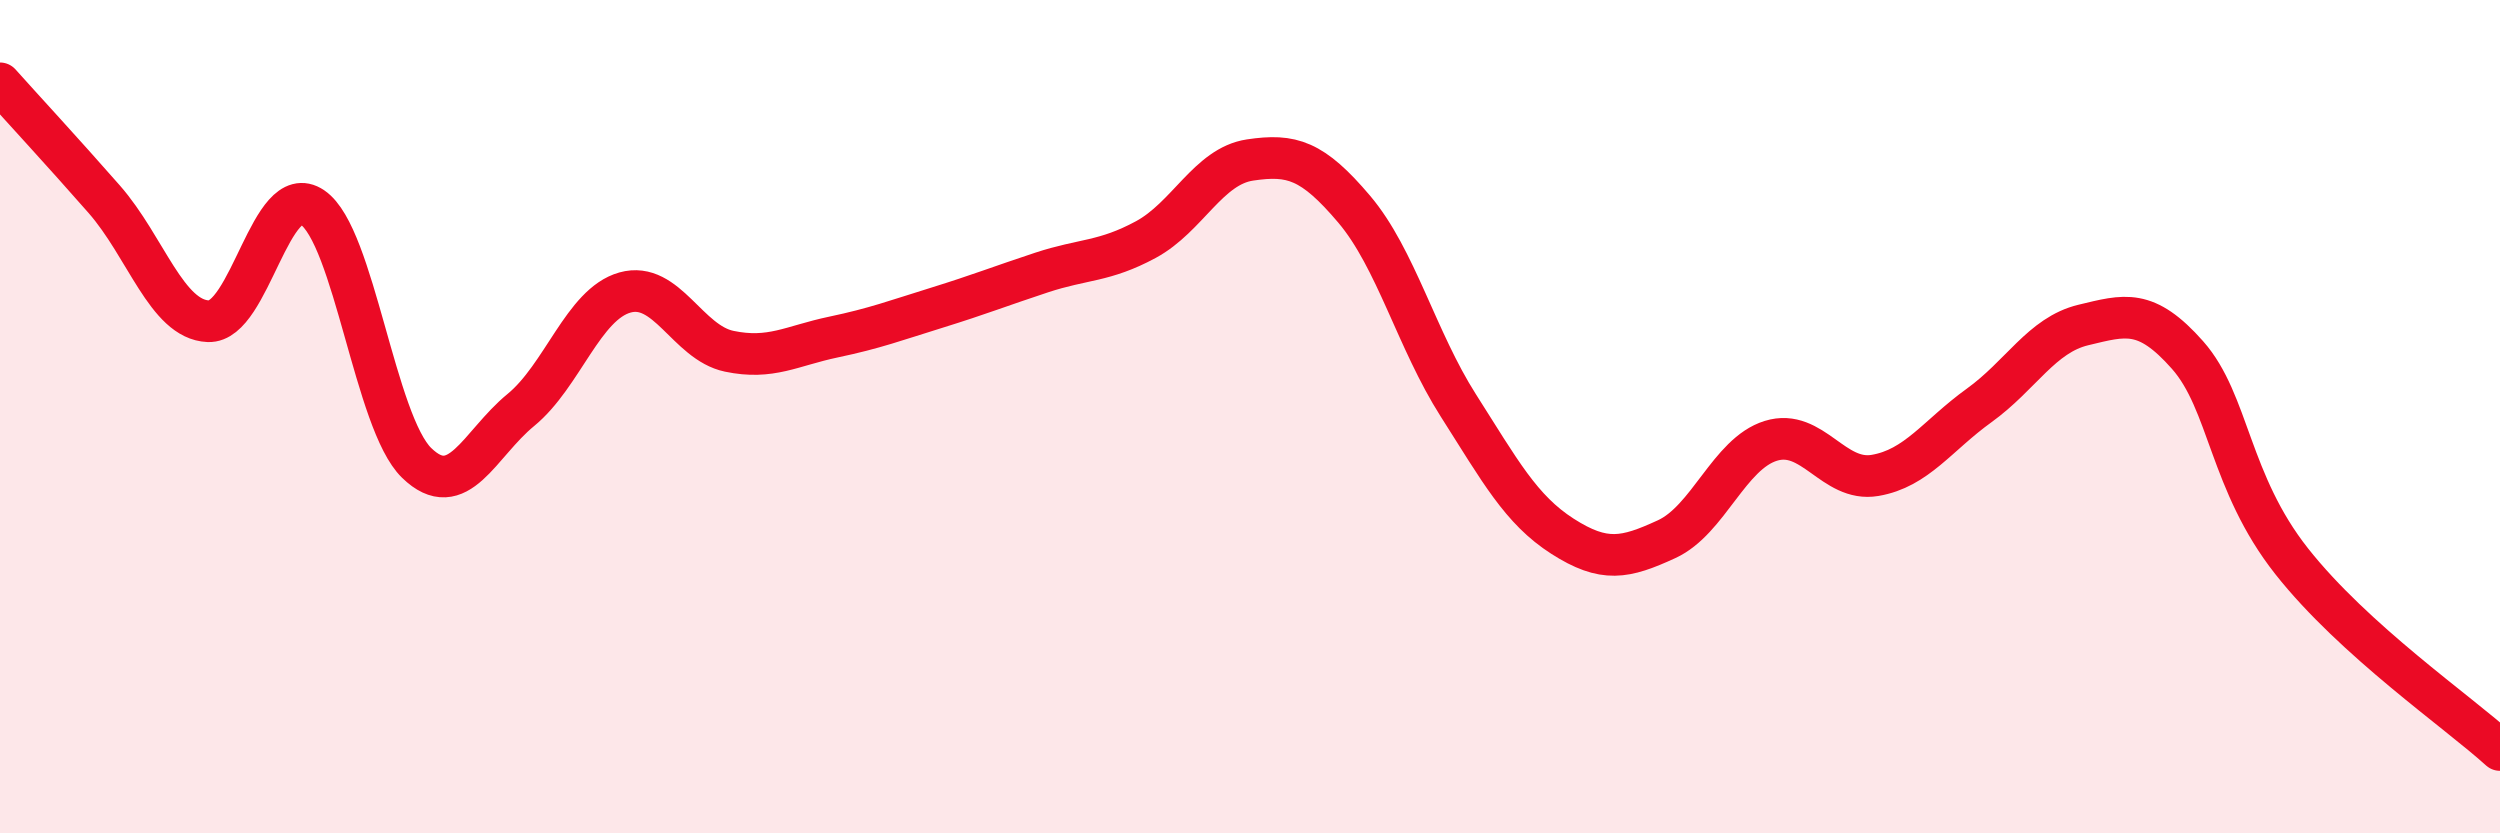
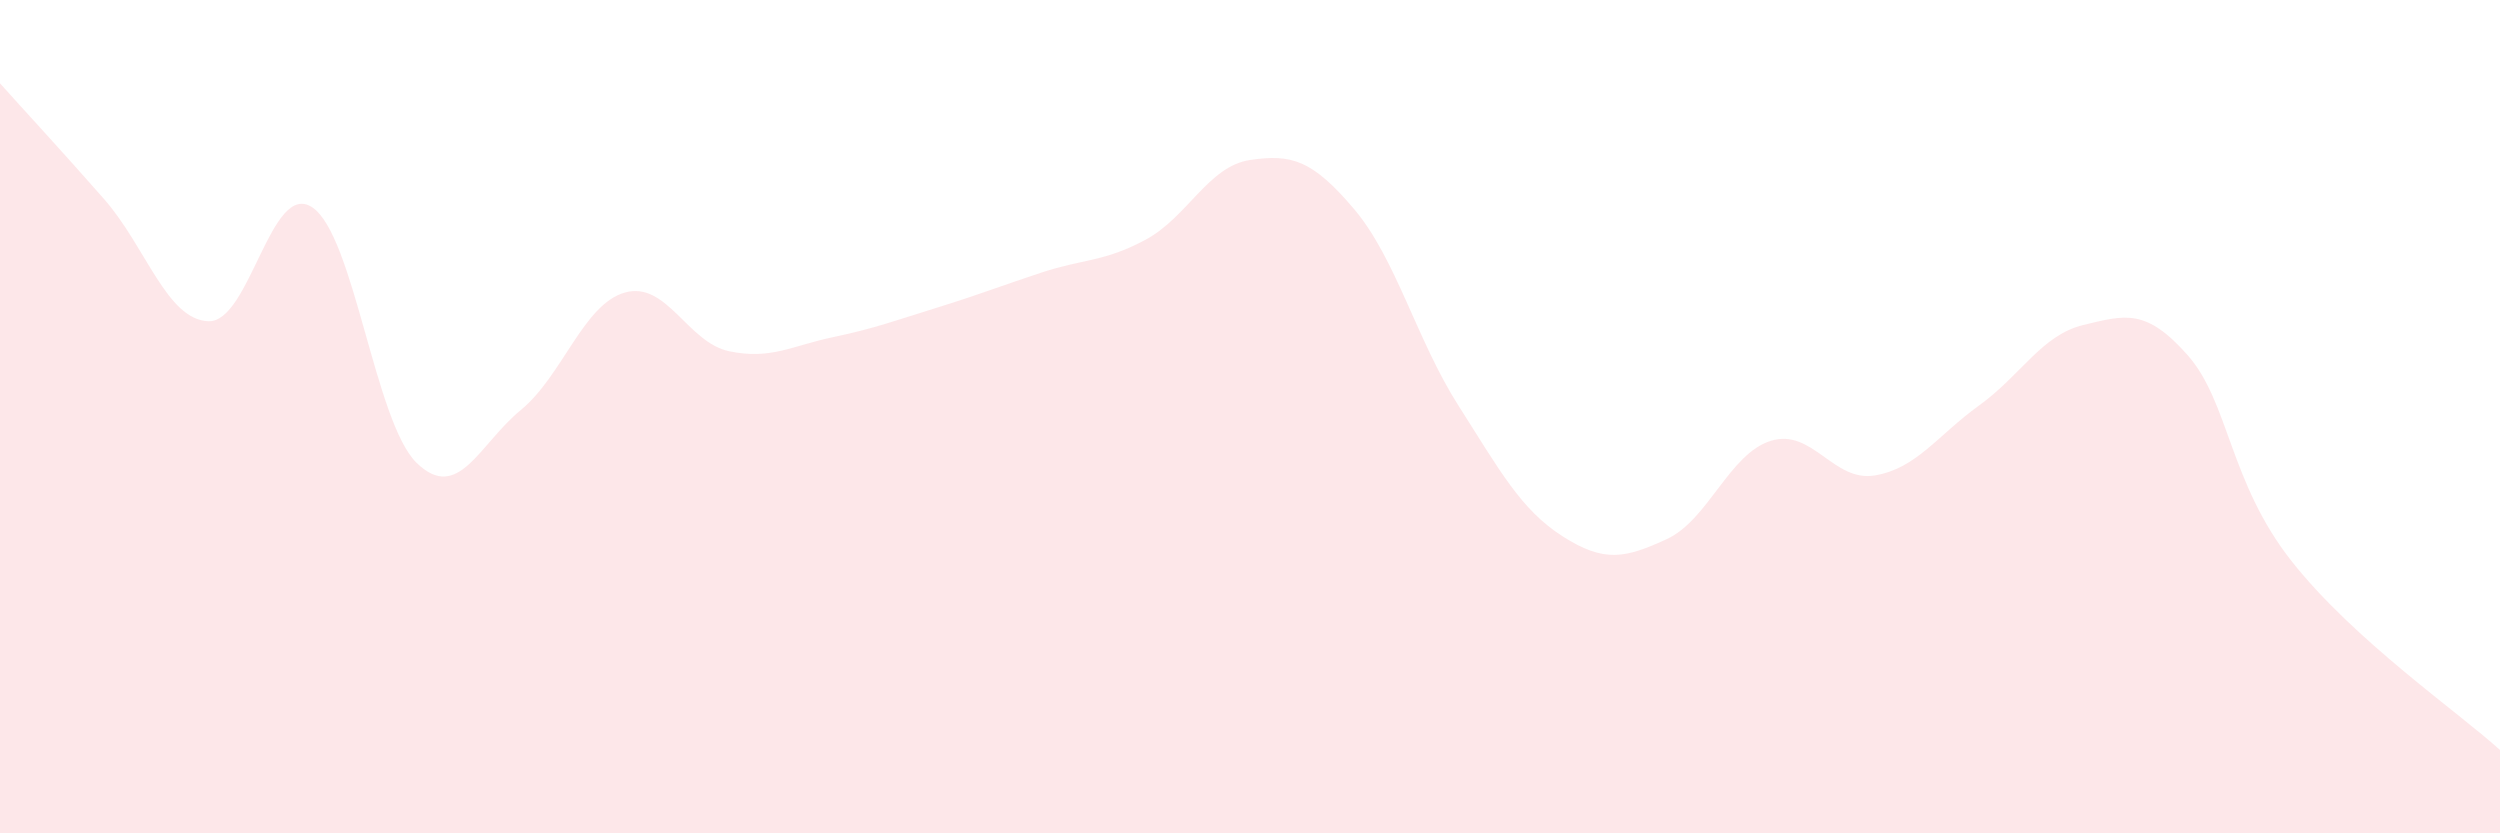
<svg xmlns="http://www.w3.org/2000/svg" width="60" height="20" viewBox="0 0 60 20">
  <path d="M 0,2 C 0.5,2.56 1.5,3.64 2.5,4.78 C 3.5,5.92 4,7.67 5,7.71 C 6,7.75 6.5,4.3 7.5,4.98 C 8.5,5.66 9,10.14 10,11.11 C 11,12.08 11.5,10.66 12.5,9.84 C 13.5,9.02 14,7.3 15,7.02 C 16,6.74 16.5,8.22 17.5,8.43 C 18.5,8.64 19,8.3 20,8.09 C 21,7.88 21.5,7.69 22.5,7.38 C 23.5,7.07 24,6.87 25,6.54 C 26,6.21 26.5,6.29 27.5,5.75 C 28.5,5.21 29,3.99 30,3.84 C 31,3.69 31.5,3.84 32.5,5.02 C 33.5,6.2 34,8.16 35,9.73 C 36,11.3 36.5,12.23 37.5,12.87 C 38.5,13.51 39,13.4 40,12.94 C 41,12.48 41.5,10.89 42.5,10.58 C 43.5,10.27 44,11.58 45,11.41 C 46,11.24 46.5,10.45 47.5,9.73 C 48.5,9.01 49,8.04 50,7.8 C 51,7.56 51.5,7.39 52.5,8.52 C 53.5,9.65 53.5,11.57 55,13.47 C 56.5,15.37 59,17.09 60,18L60 20L0 20Z" fill="#EB0A25" opacity="0.1" stroke-linecap="round" stroke-linejoin="round" />
-   <path d="M 0,2 C 0.5,2.56 1.5,3.64 2.5,4.78 C 3.5,5.92 4,7.67 5,7.71 C 6,7.75 6.5,4.3 7.5,4.98 C 8.5,5.66 9,10.14 10,11.11 C 11,12.08 11.5,10.66 12.5,9.84 C 13.5,9.02 14,7.3 15,7.02 C 16,6.74 16.5,8.22 17.5,8.43 C 18.5,8.64 19,8.3 20,8.09 C 21,7.88 21.5,7.69 22.5,7.38 C 23.5,7.07 24,6.87 25,6.54 C 26,6.21 26.5,6.29 27.5,5.75 C 28.5,5.21 29,3.99 30,3.84 C 31,3.69 31.5,3.84 32.5,5.02 C 33.5,6.2 34,8.16 35,9.73 C 36,11.3 36.5,12.23 37.5,12.87 C 38.5,13.51 39,13.4 40,12.94 C 41,12.48 41.5,10.89 42.5,10.58 C 43.5,10.27 44,11.58 45,11.41 C 46,11.24 46.5,10.45 47.5,9.73 C 48.5,9.01 49,8.04 50,7.8 C 51,7.56 51.5,7.39 52.5,8.52 C 53.5,9.65 53.5,11.57 55,13.47 C 56.5,15.37 59,17.09 60,18" stroke="#EB0A25" stroke-width="1" fill="none" stroke-linecap="round" stroke-linejoin="round" />
</svg>